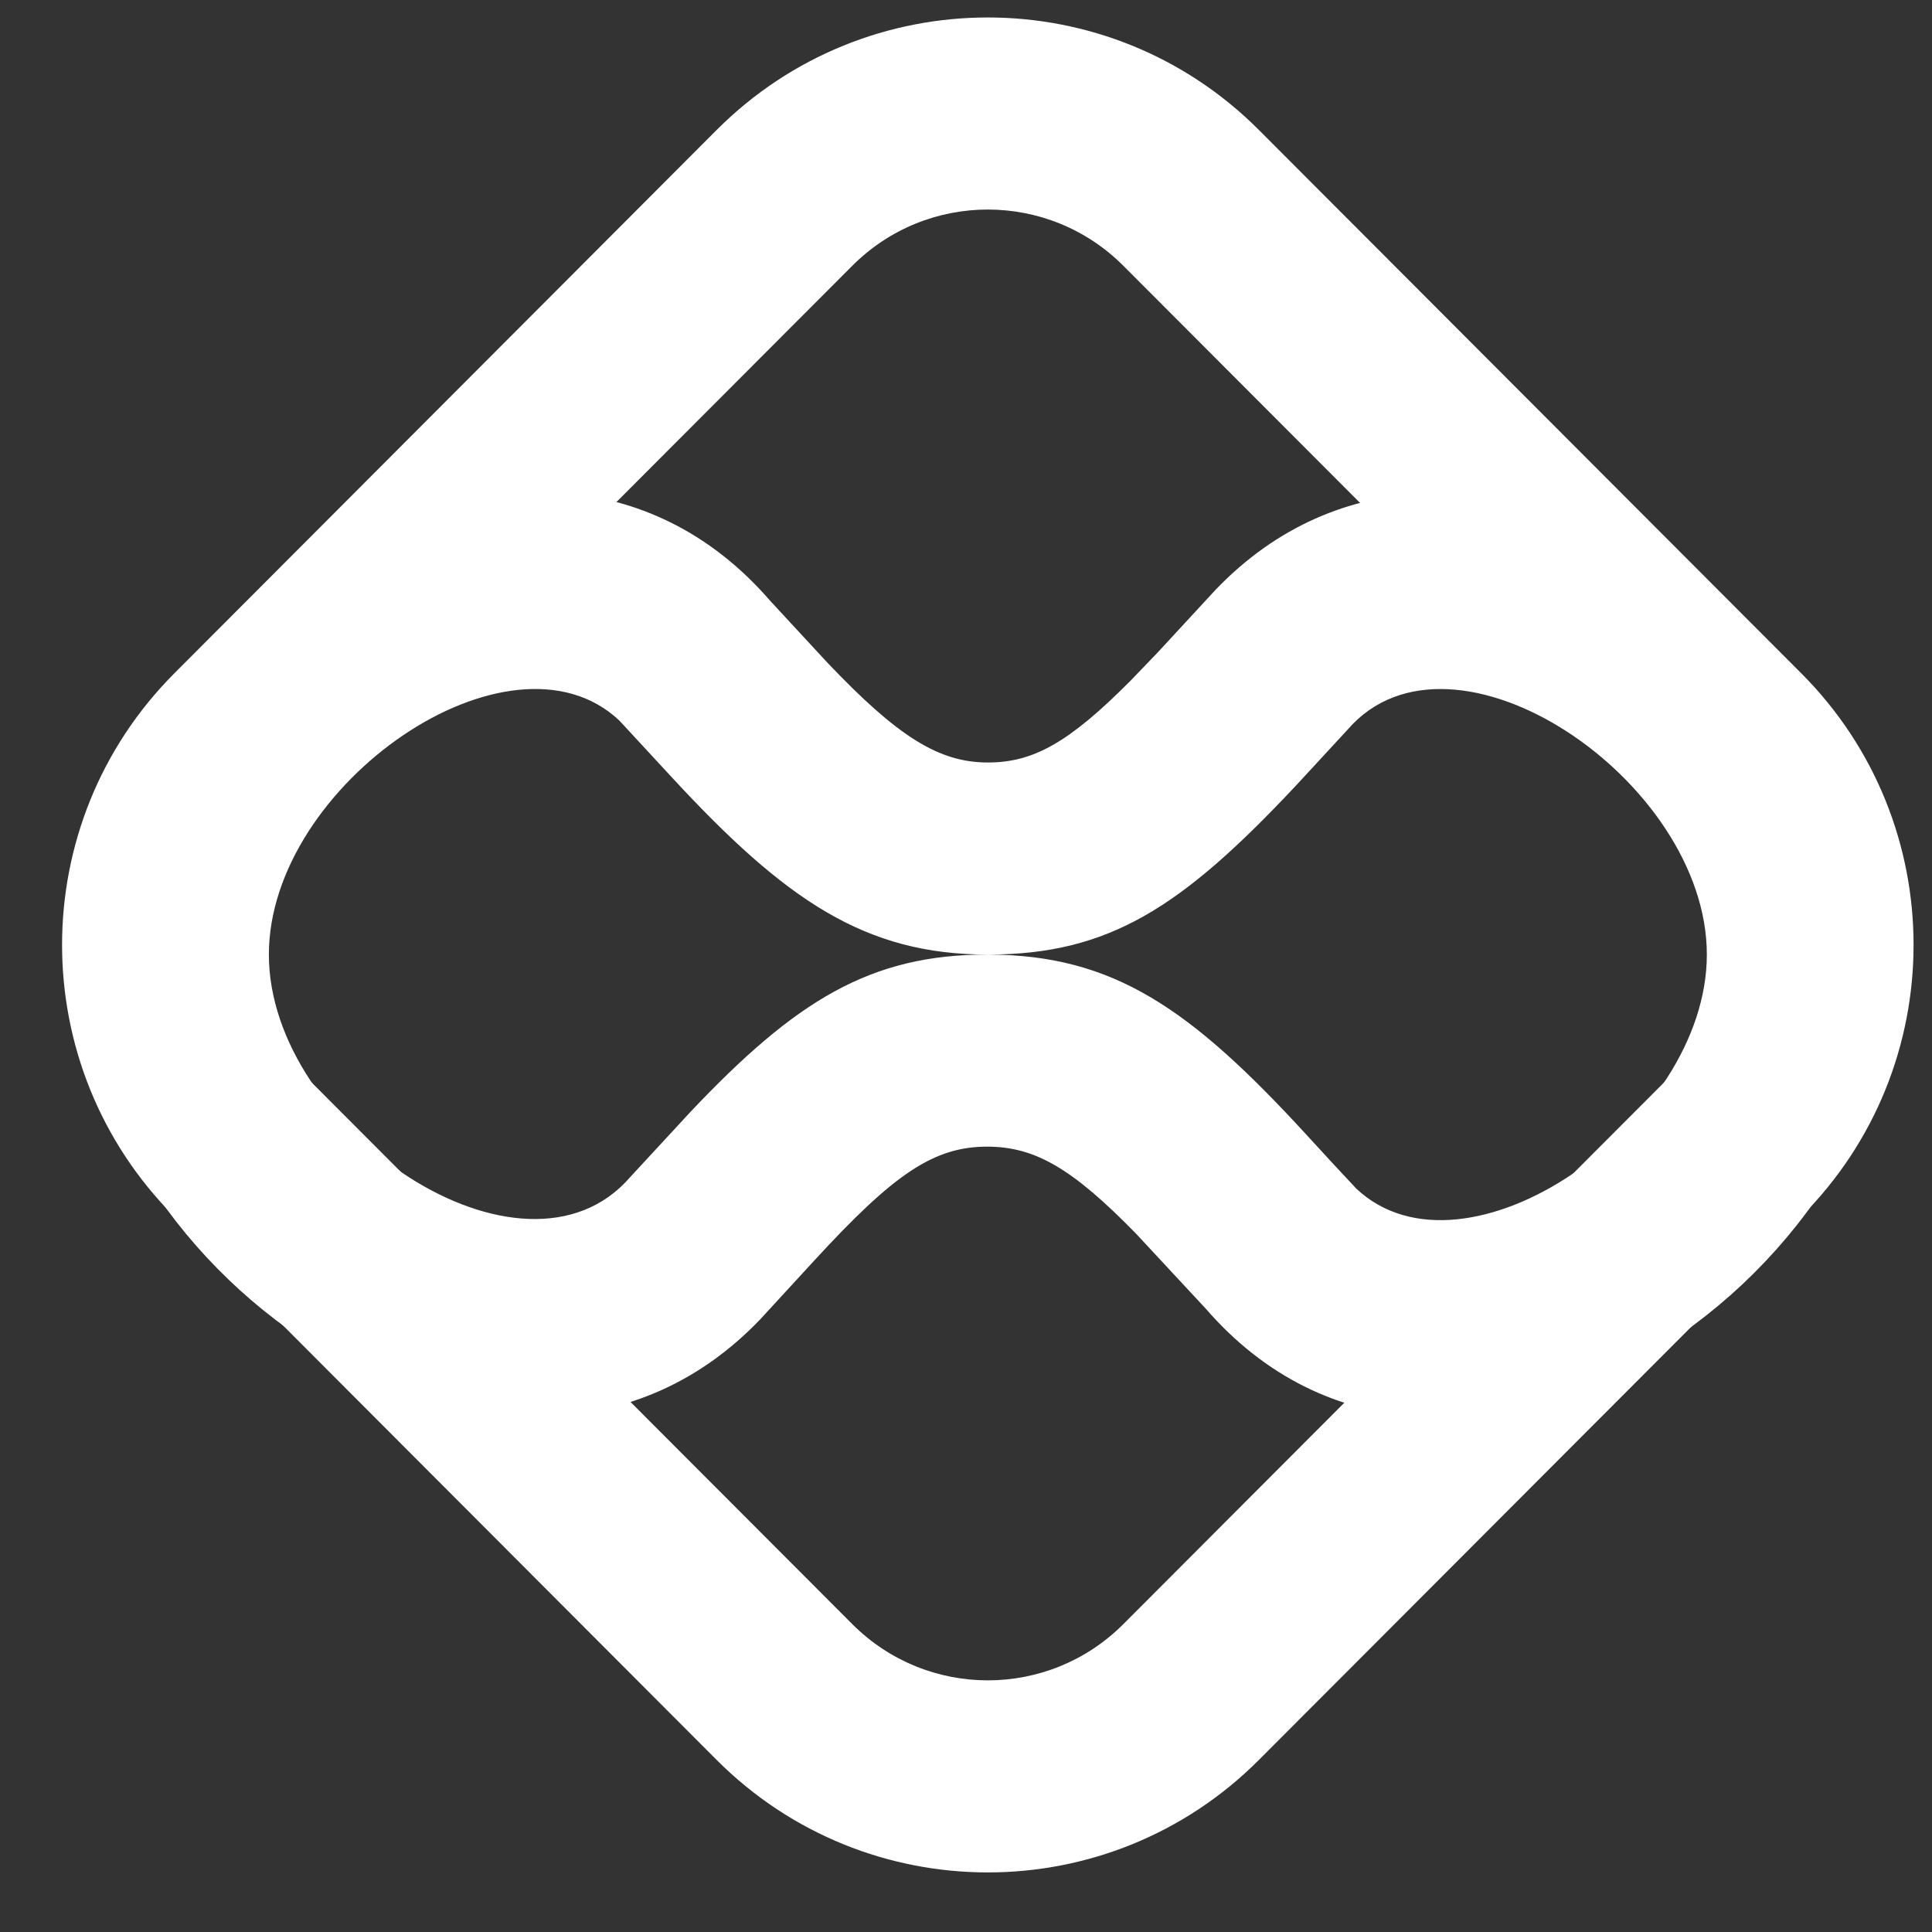
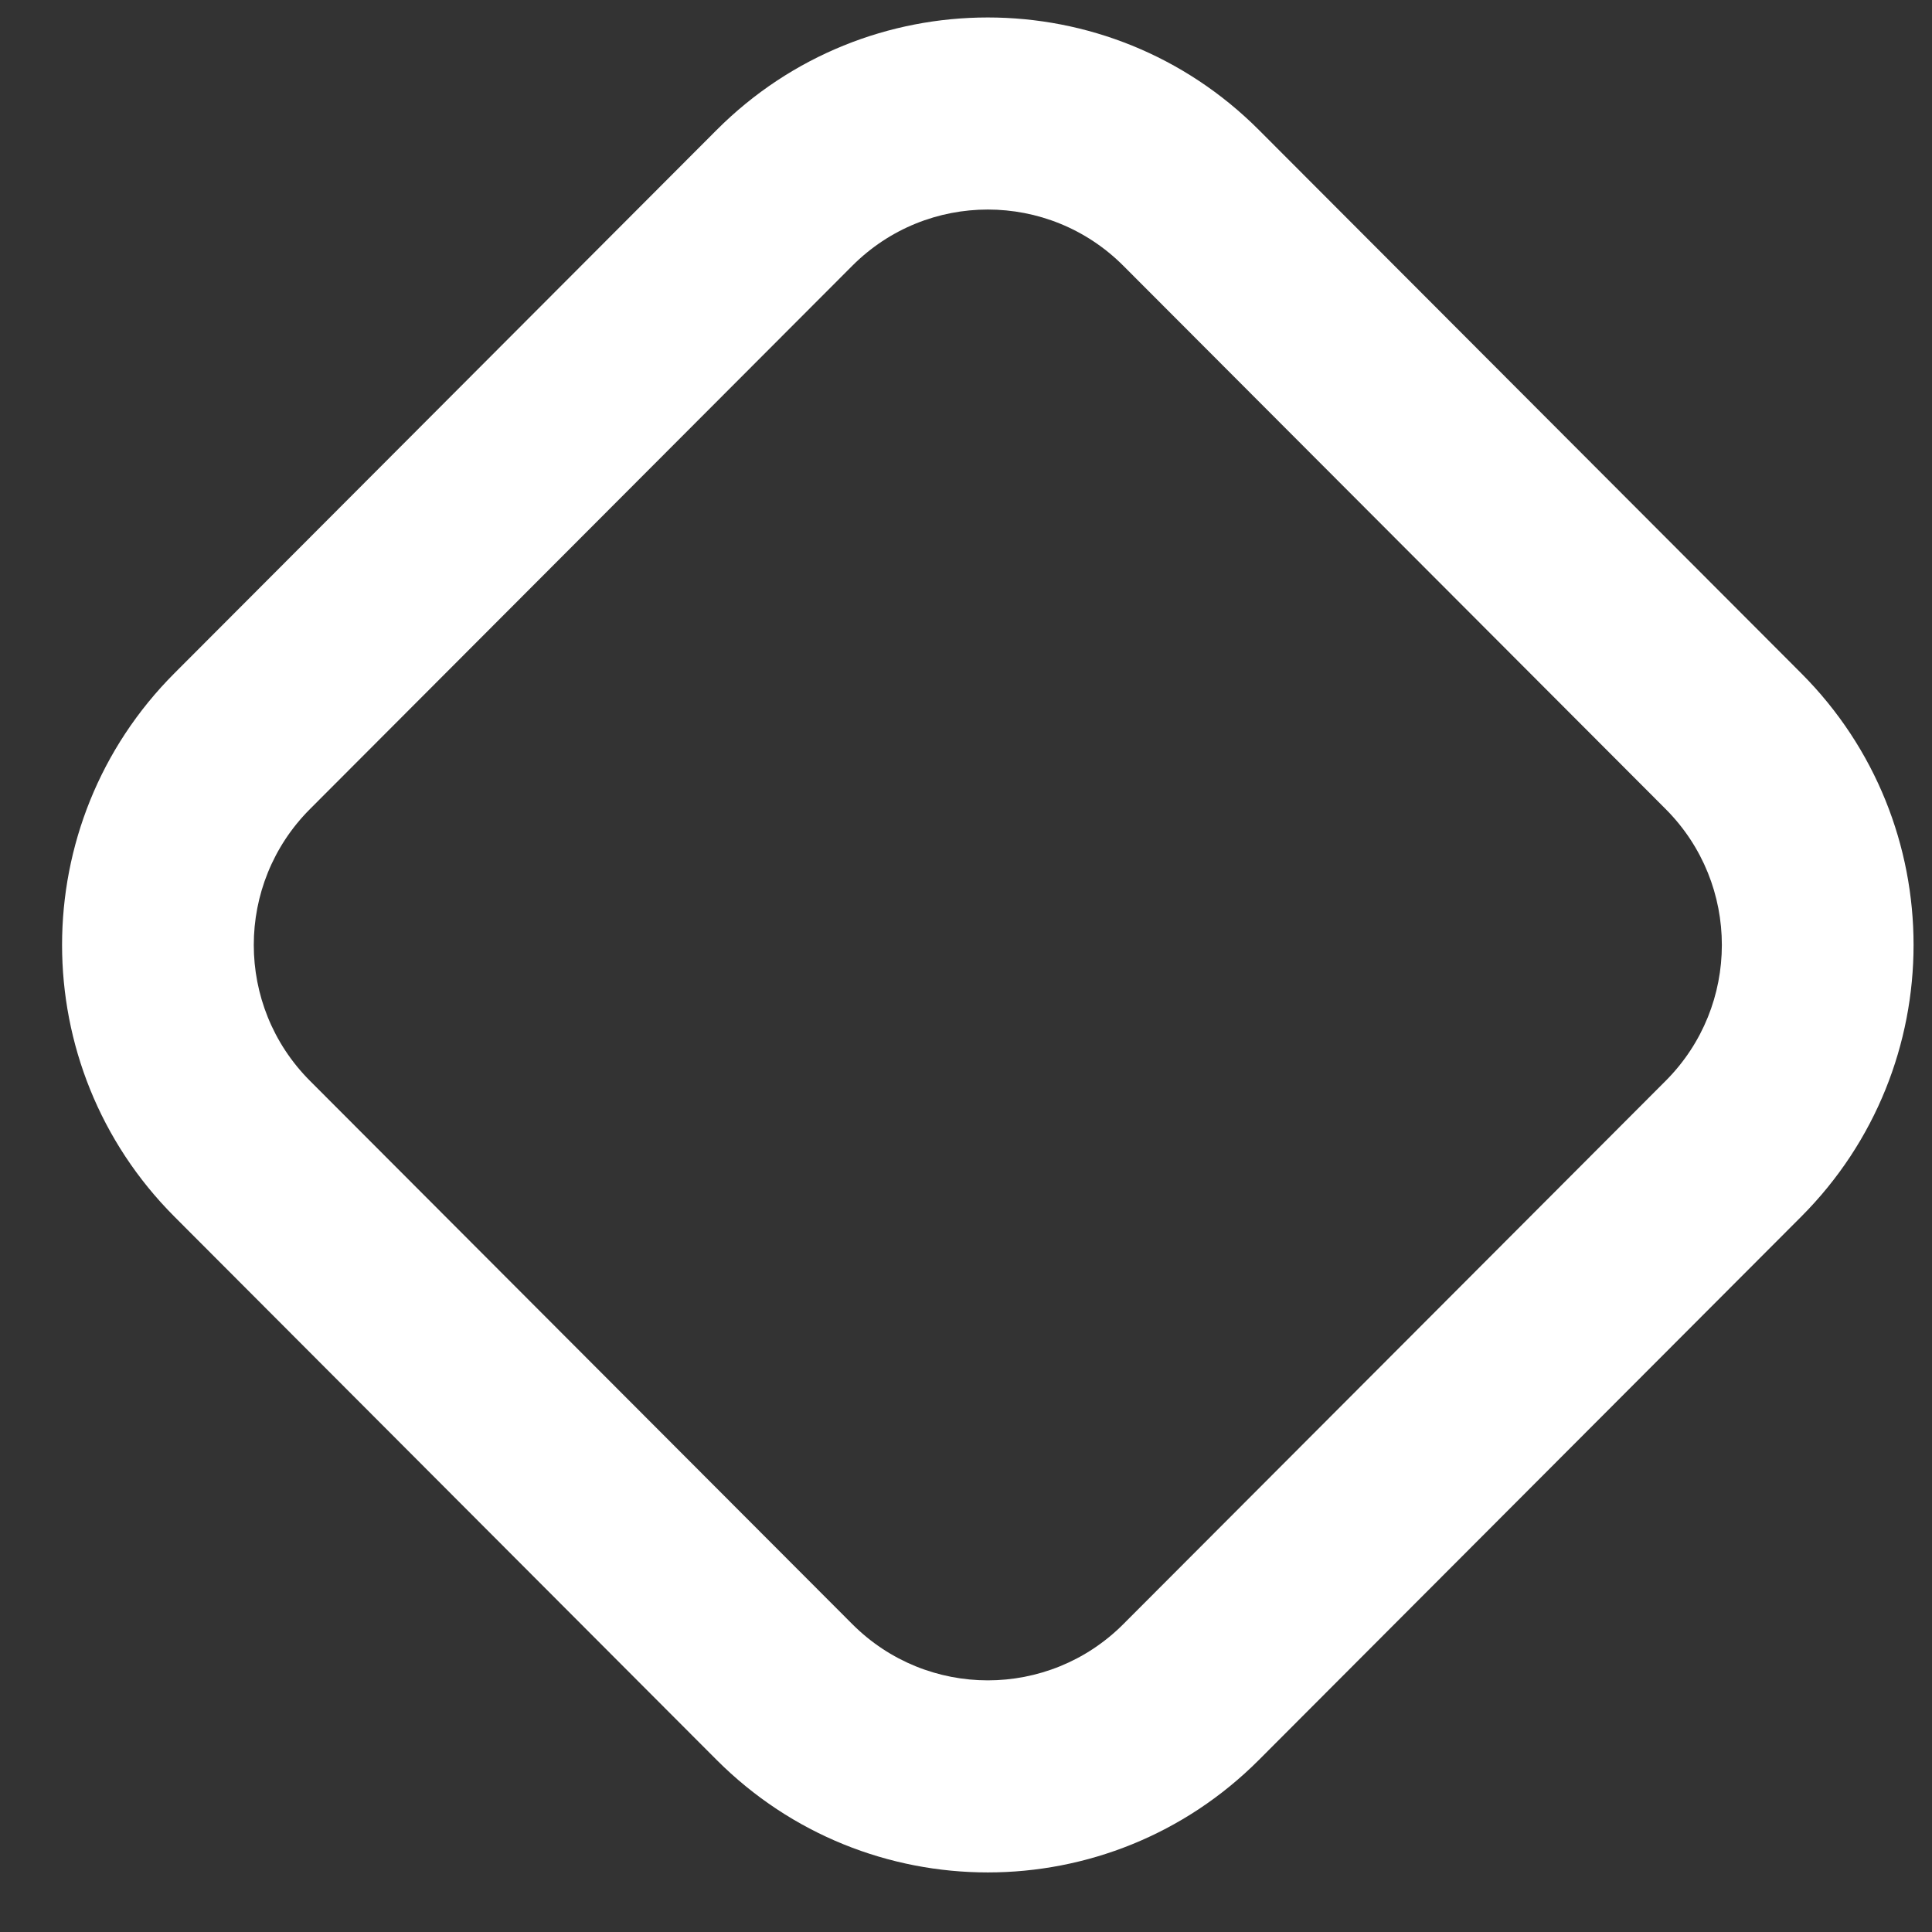
<svg xmlns="http://www.w3.org/2000/svg" width="24" height="24" viewBox="0 0 24 24" fill="none">
  <rect x="0" y="0" width="24" height="24" fill="#333333" stroke="none" />
  <path d="M8.902 1.615L2.166 8.364C0.306 10.227 0.306 13.249 2.166 15.113L8.902 21.862C10.763 23.726 13.779 23.726 15.639 21.862L22.376 15.113C24.236 13.249 24.236 10.227 22.376 8.364L15.639 1.615C13.779 -0.249 10.763 -0.249 8.902 1.615ZM13.955 3.302L20.692 10.051C21.622 10.983 21.622 12.494 20.692 13.426L13.955 20.175C13.025 21.107 11.517 21.107 10.587 20.175L3.85 13.426C2.92 12.494 2.92 10.983 3.85 10.051L10.587 3.302C11.517 2.37 13.025 2.37 13.955 3.302H13.955Z" fill="white" />
-   <path d="M0.958 11.858C0.958 15.867 6.392 19.58 9.445 16.388L10.104 15.671C11.103 14.582 11.598 14.243 12.268 14.244C12.859 14.246 13.324 14.516 14.116 15.329L14.975 16.253C17.965 19.706 23.584 15.935 23.584 11.858C23.584 7.849 18.151 4.137 15.098 7.329L14.389 8.097L14.041 8.459C13.278 9.226 12.836 9.472 12.271 9.472C11.663 9.472 11.153 9.151 10.284 8.238L9.568 7.464C6.577 4.011 0.958 7.781 0.958 11.858L0.958 11.858ZM21.203 11.858C21.203 13.973 18.204 16.04 16.849 14.766L16.555 14.451L16.229 14.096C14.783 12.521 13.829 11.862 12.274 11.858C10.809 11.854 9.882 12.434 8.583 13.806L7.827 14.624C6.503 16.152 3.34 14.03 3.34 11.858C3.34 9.744 6.338 7.676 7.693 8.95L8.341 9.651C9.756 11.183 10.744 11.858 12.271 11.858C13.78 11.858 14.679 11.271 16.093 9.765L16.743 9.061C18.04 7.565 21.203 9.687 21.203 11.858L21.203 11.858Z" fill="white" />
</svg>